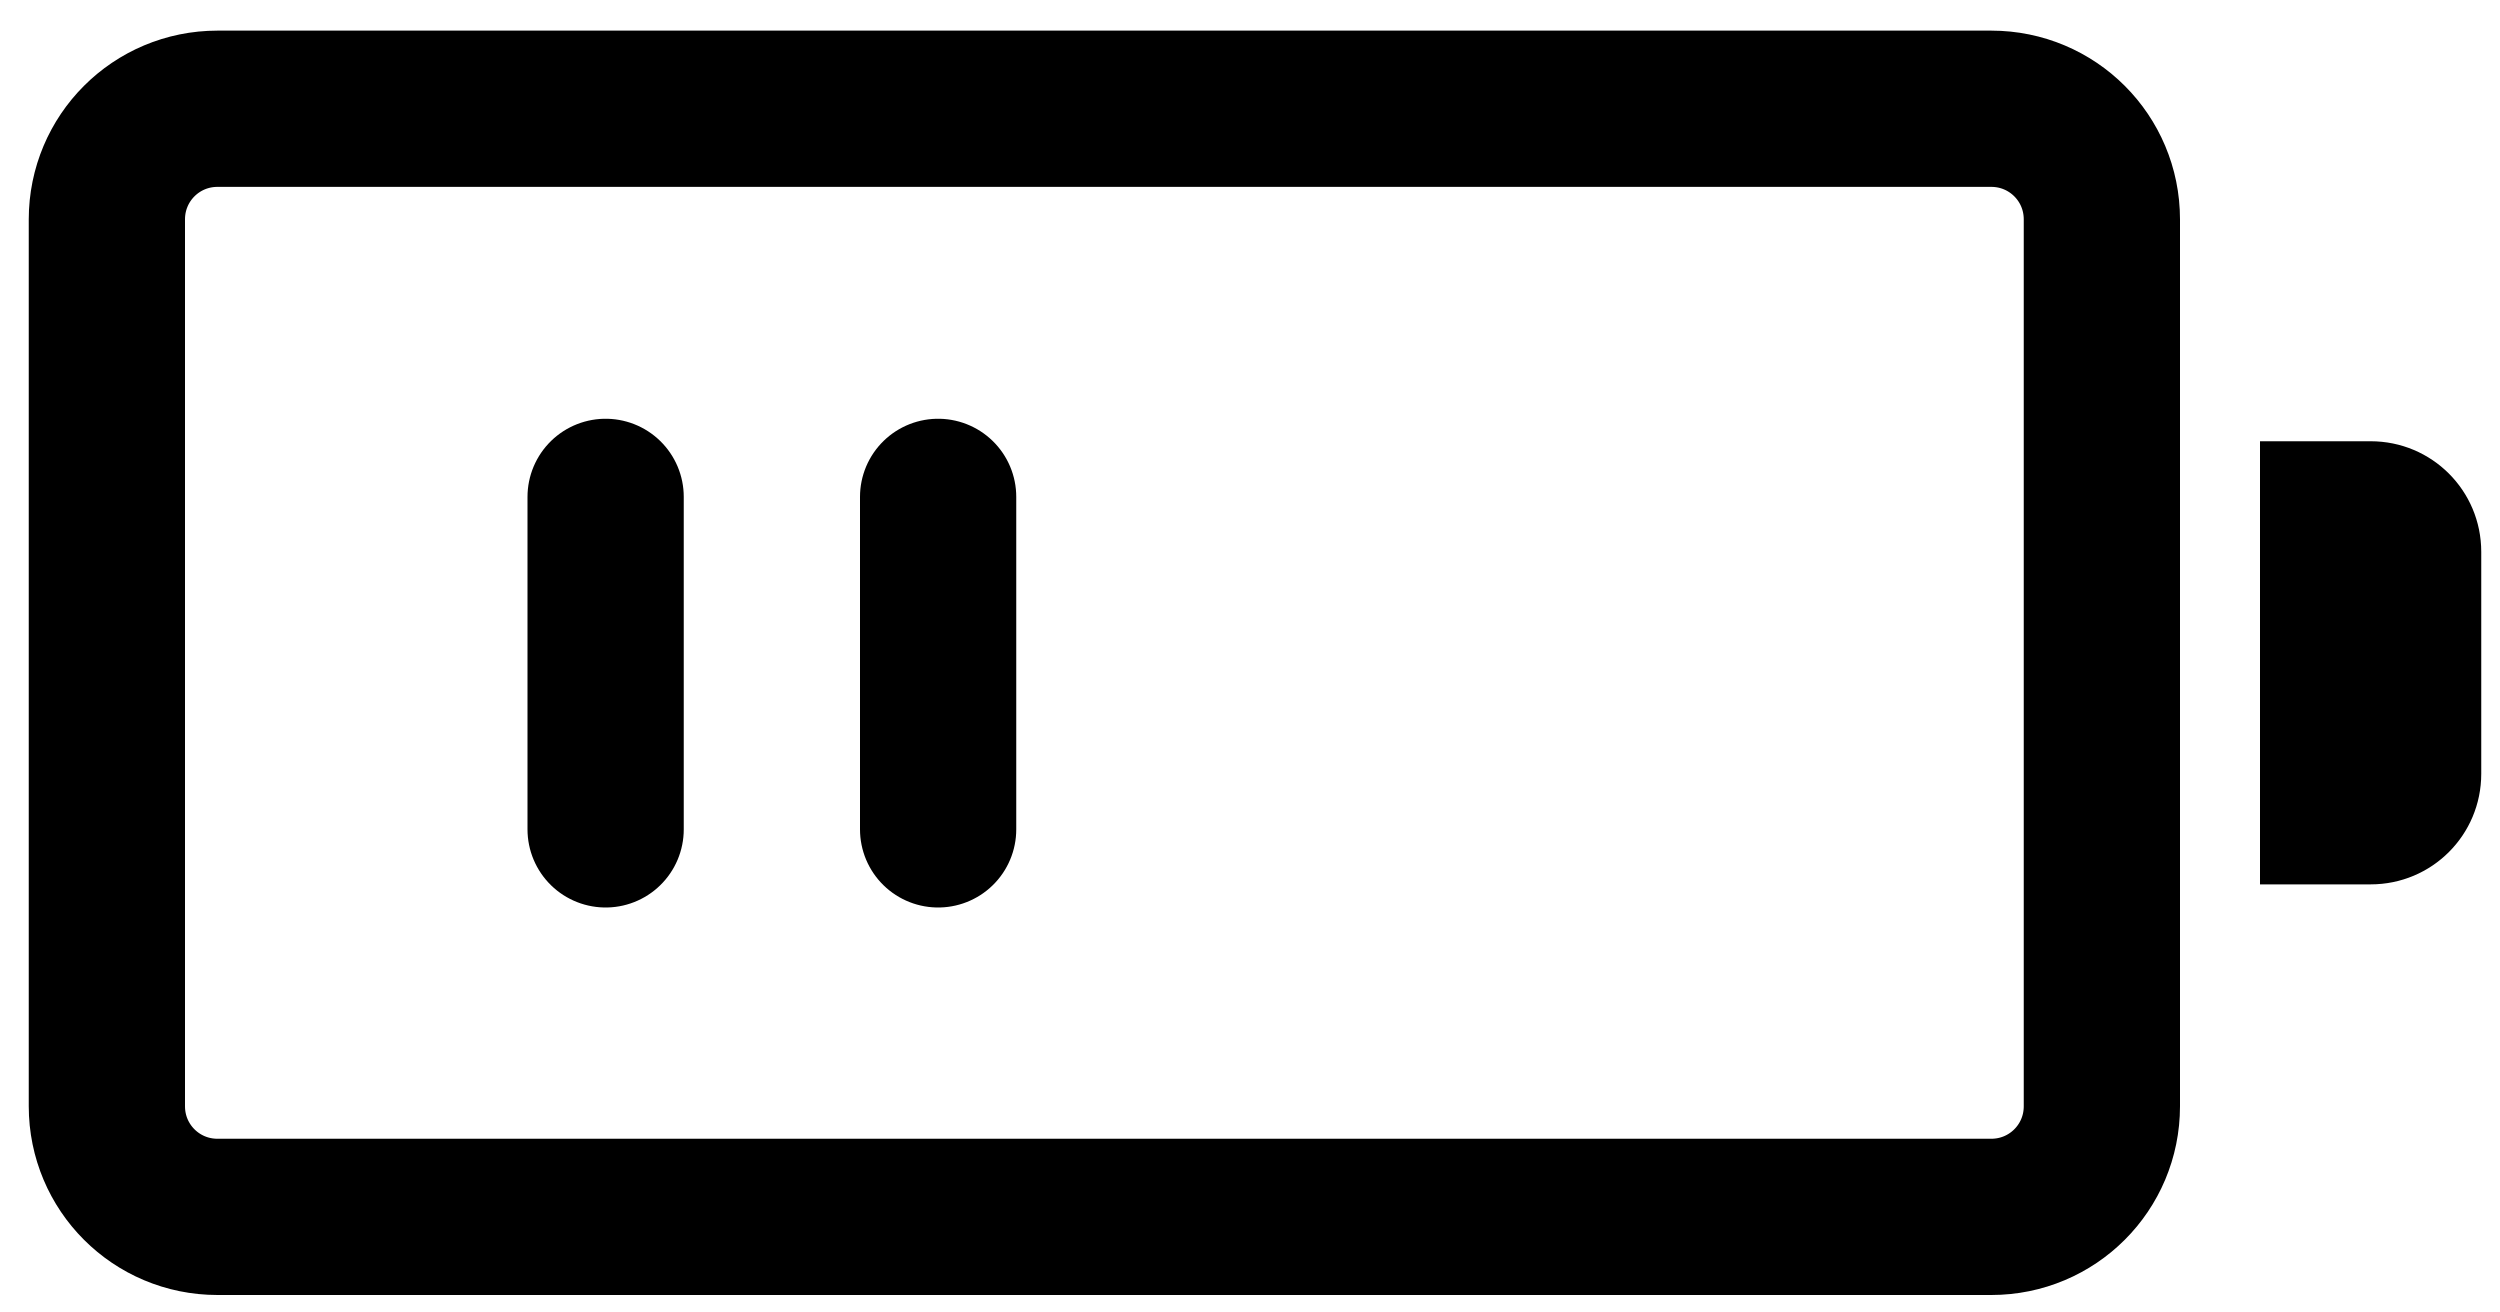
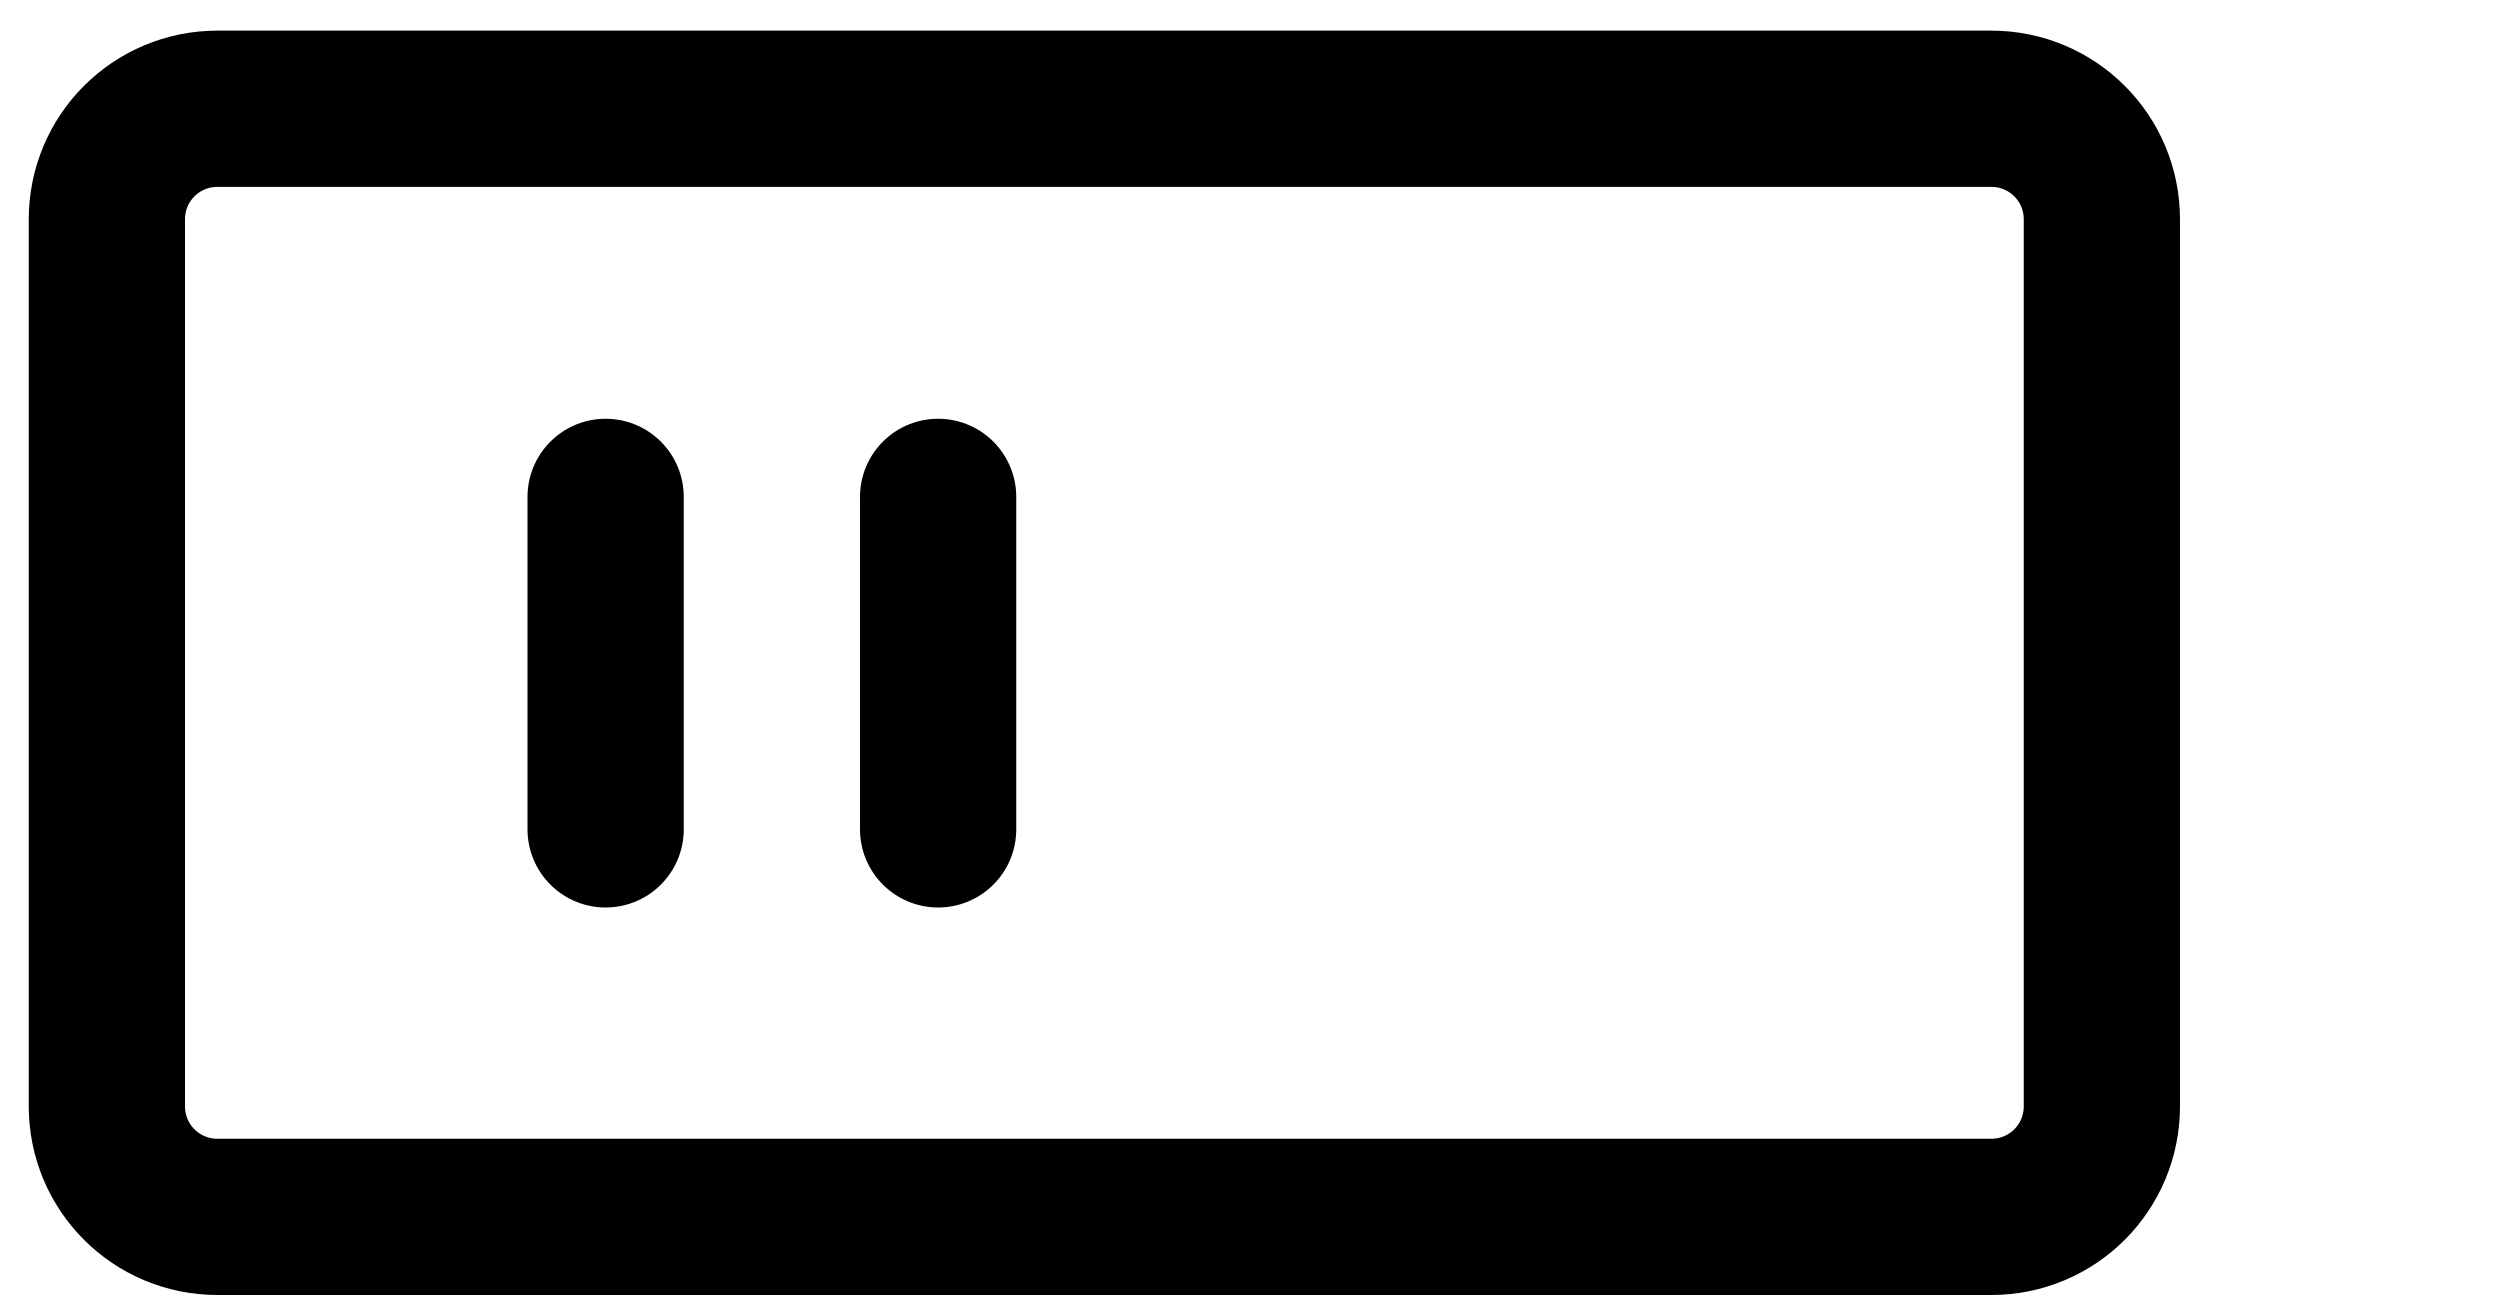
<svg xmlns="http://www.w3.org/2000/svg" width="40px" height="21px" viewBox="0 0 40 21" version="1.1">
  <title>编组</title>
  <g id="页面-1" stroke="none" stroke-width="1" fill="none" fill-rule="evenodd">
    <g id="icon更新" transform="translate(-3392, -3517)">
      <g id="编组" transform="translate(3393.71, 3518.74)">
        <path d="M30.15,0 L1.77,0 C0.79,0 0,0.79 0,1.77 L0,15.96 C0,16.94 0.79,17.73 1.77,17.73 L30.15,17.73 C31.13,17.73 31.92,16.94 31.92,15.96 L31.92,1.77 C31.92,0.79 31.13,0 30.15,0 Z" id="路径" stroke="#000000" stroke-width="2.5" stroke-linecap="round" stroke-linejoin="round" />
-         <path d="M34.45,5.32 L36.22,5.32 C37.2,5.32 37.99,6.11 37.99,7.09 L37.99,10.64 C37.99,11.62 37.2,12.41 36.22,12.41 L34.45,12.41 L34.45,5.31 L34.45,5.32 Z" id="路径" fill="#000000" fill-rule="nonzero" />
        <line x1="7.98" y1="6.21" x2="7.98" y2="11.53" id="路径" stroke="#000000" stroke-width="2.5" stroke-linecap="round" stroke-linejoin="round" />
        <line x1="13.3" y1="6.21" x2="13.3" y2="11.53" id="路径" stroke="#000000" stroke-width="2.5" stroke-linecap="round" stroke-linejoin="round" />
      </g>
    </g>
  </g>
</svg>